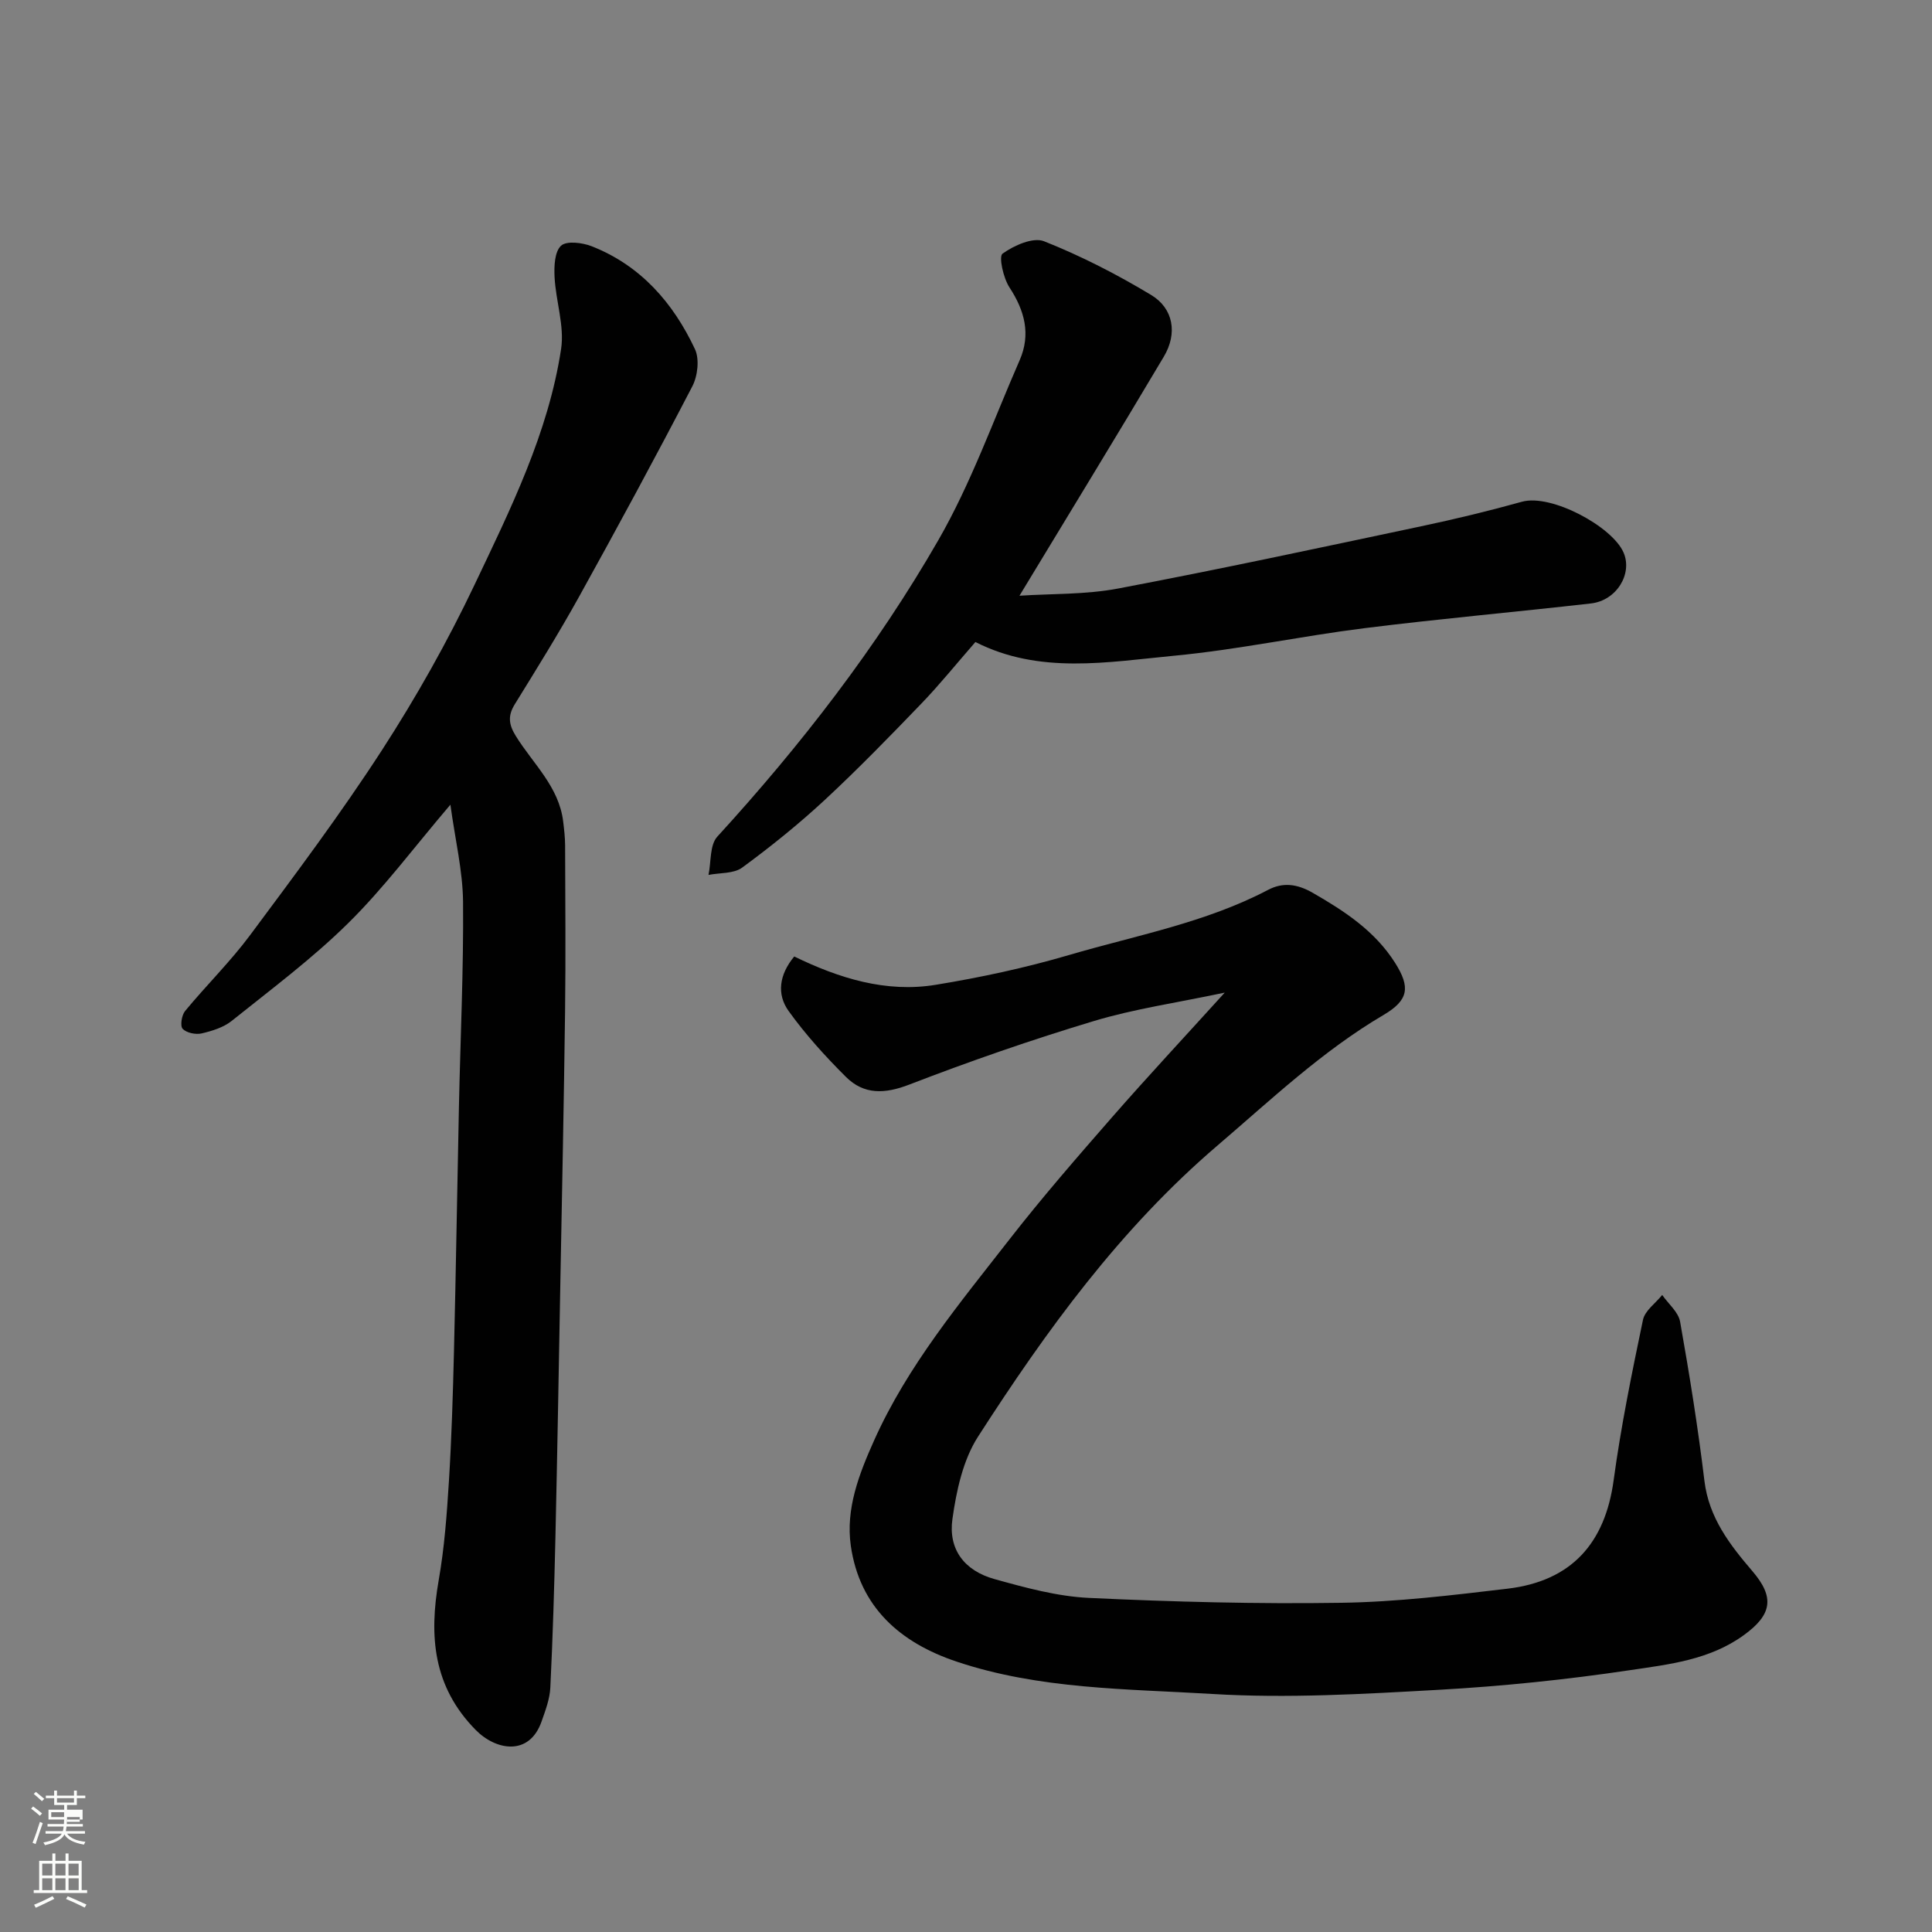
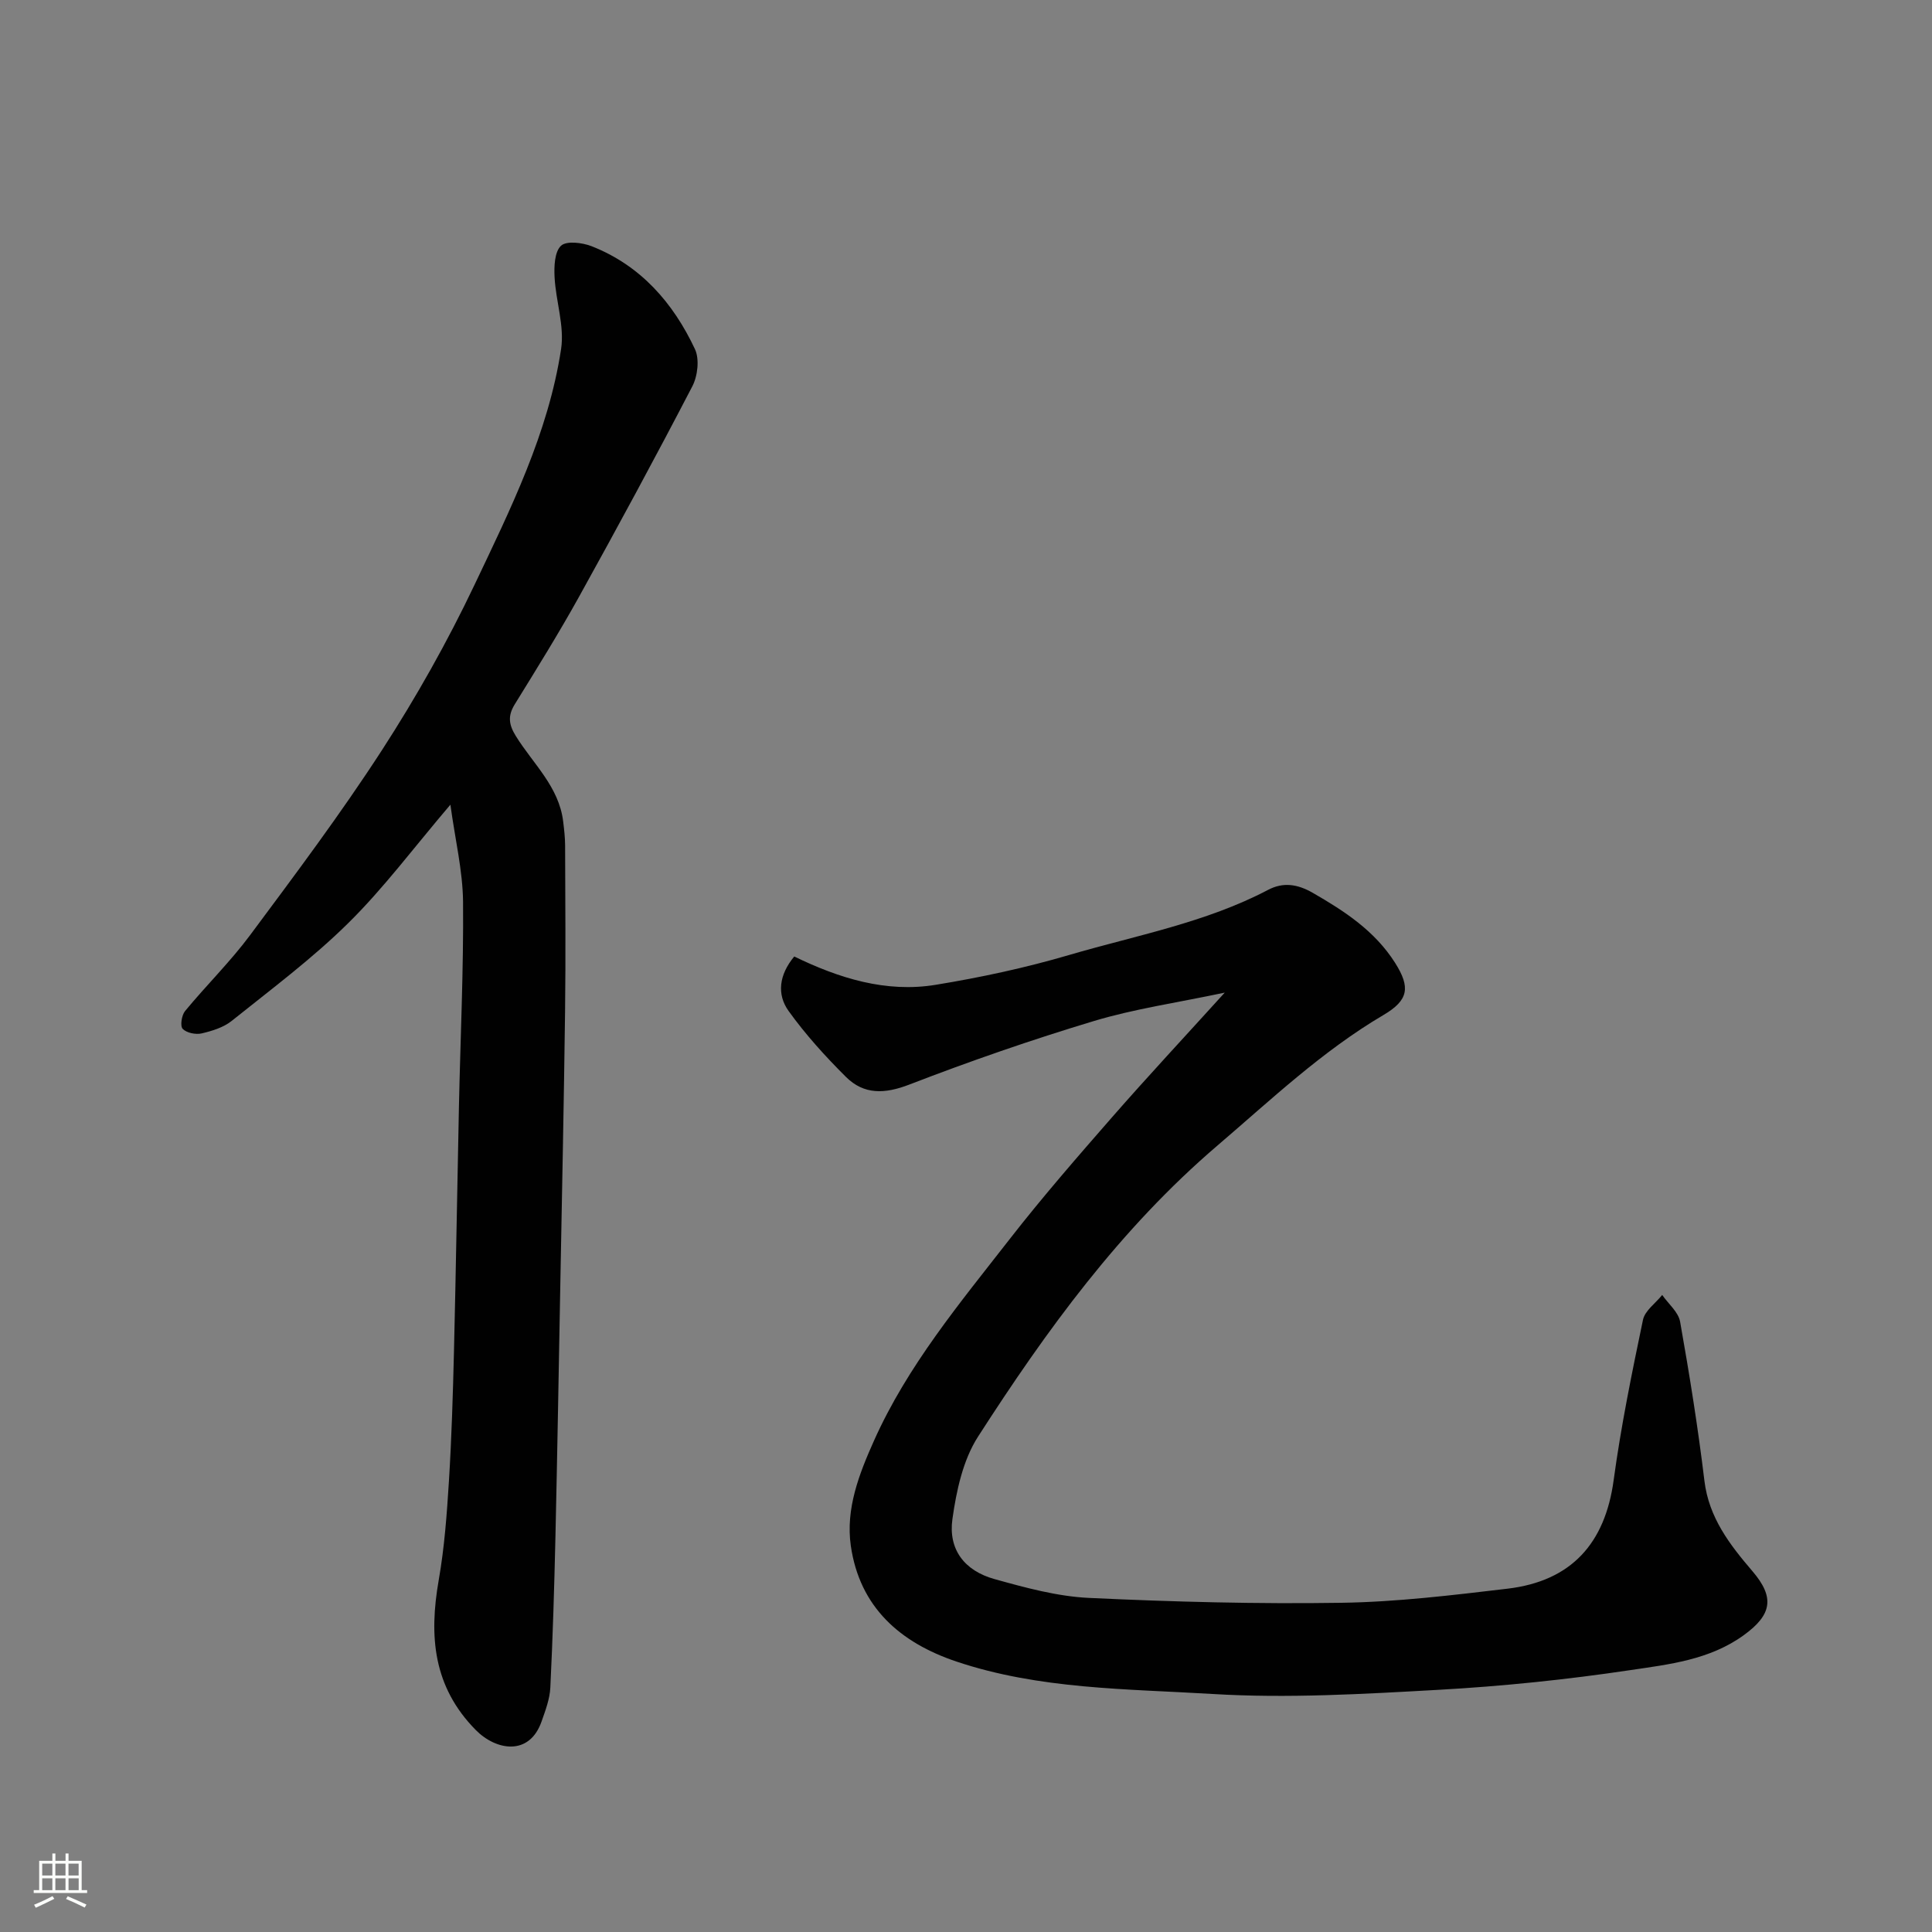
<svg xmlns="http://www.w3.org/2000/svg" enable-background="new 0 0 400 400" viewBox="0 0 400 400">
  <rect x="0" y="0" width="400" height="400" fill="#808080" stroke="none" />
-   <path d="m6.44 374.46.42-.45c.65.47 1.27.95 1.85 1.44l-.45.49c-.65-.56-1.25-1.06-1.82-1.48m.93 7.33-.63-.26c.55-1.36 1.05-2.8 1.52-4.33.19.1.38.19.59.27-.46 1.29-.95 2.73-1.48 4.32m-.38-10.38.44-.42c.43.34 1.01.82 1.74 1.44l-.49.49c-.53-.51-1.09-1.01-1.69-1.51m2.5.35h1.72v-1.04h.59v1.04h3.52v-1.04h.59v1.04h1.75v.53h-1.75v1.42h-2.03v.97h3.22v2.03h-3.24c0 .35-.01.66-.03.93h3.32v.53h-3.37c-.03.27-.08.58-.15.94h3.96v.53h-3.71c.67.92 1.93 1.48 3.79 1.68-.13.24-.23.44-.29.59-2.13-.38-3.48-1.08-4.04-2.12-.43.97-1.77 1.72-4.03 2.23-.09-.19-.2-.37-.33-.55 2.1-.42 3.37-1.03 3.81-1.83h-3.36v-.53h3.58c.08-.29.13-.61.16-.94h-3.33v-.53h3.39c.02-.27.04-.58.04-.93h-3.23v-2.03h3.25v-.97h-2.07v-1.42h-1.73zm1.12 3.44v1h2.65c.01-.3.02-.44.01-.4v-.25-.35zm1.19-2h3.52v-.91h-3.52zm4.71 3h-2.63v.59c0 .15-.01.28-.01.4h2.64v-1.99z" fill="#fbfcfa" />
  <path d="m13.56 383.74h.63v1.52h2.72v6.07h1.13v.6h-11.06v-.6h1.13v-6.07h2.73v-1.52h.63v1.52h2.1v-1.52zm-2.69 8.83.38.56c-1.24.63-2.53 1.25-3.85 1.85-.1-.21-.21-.42-.34-.63 1.36-.55 2.63-1.15 3.81-1.78m-2.13-4.27h2.1v-2.45h-2.1zm0 3.04h2.1v-2.46h-2.1zm2.72-3.04h2.1v-2.45h-2.1zm0 3.04h2.1v-2.46h-2.1zm6.07 3.6c-1.41-.71-2.7-1.3-3.86-1.78l.35-.56c1.45.62 2.75 1.19 3.88 1.72zm-1.25-9.09h-2.1v2.45h2.1zm-2.09 5.49h2.1v-2.46h-2.1z" fill="#fbfcfa" />
  <g fill="#010101">
    <path d="m253.57 205.51c-9.96 2.11-18.71 3.36-27.08 5.88-12.9 3.88-25.66 8.31-38.23 13.16-5.08 1.96-9.38 2.13-13.12-1.59-4.27-4.25-8.37-8.77-11.88-13.66-2.45-3.42-1.98-7.47 1.18-11.27 9.24 4.49 18.98 7.56 29.31 5.86 9.3-1.52 18.58-3.52 27.61-6.17 13.86-4.07 28.22-6.67 41.2-13.49 3.07-1.61 6.01-1.23 9.23.62 6.62 3.81 12.86 7.89 17.05 14.5 3.2 5.06 2.81 7.72-2.4 10.79-12.7 7.48-23.27 17.53-34.39 27.04-20.14 17.22-35.43 38.29-49.57 60.28-3.11 4.84-4.47 11.19-5.29 17.03-.89 6.29 2.48 10.71 8.7 12.44 6.4 1.78 12.99 3.59 19.56 3.9 17.41.82 34.86 1.28 52.28 1.01 11.47-.17 22.96-1.57 34.38-2.92 13.25-1.57 20.21-9.41 21.98-22.47 1.51-11.13 3.77-22.18 6.07-33.19.4-1.91 2.61-3.44 3.98-5.15 1.28 1.84 3.35 3.53 3.71 5.54 1.94 10.93 3.7 21.9 5.03 32.92.92 7.65 5.25 13.24 9.93 18.71 4.64 5.41 4.1 9-1.76 13.25-7.08 5.14-15.48 6.06-23.57 7.26-13.14 1.96-26.41 3.33-39.67 4.07-15.57.87-31.25 1.8-46.77.86-17.75-1.07-35.82-.94-53.01-6.71-11.66-3.91-20.05-11.25-21.88-23.98-1.09-7.65 1.71-14.85 4.8-21.75 6.95-15.54 17.79-28.51 28.12-41.77 6.76-8.68 14-16.99 21.24-25.28 7.27-8.31 14.8-16.39 23.26-25.72z" />
    <path d="m93.25 166.6c-7.59 8.91-13.8 17.27-21.12 24.49-7.45 7.36-15.94 13.69-24.14 20.26-1.7 1.37-4.07 2.1-6.25 2.61-1.23.28-3.12-.11-3.92-.95-.56-.59-.21-2.83.5-3.69 4.4-5.33 9.38-10.22 13.49-15.75 9.35-12.57 18.77-25.14 27.28-38.28 7.08-10.94 13.53-22.39 19.13-34.16 7.46-15.7 15.3-31.45 17.95-48.88.72-4.76-1.09-9.87-1.35-14.85-.12-2.23-.01-5.26 1.33-6.52 1.12-1.06 4.39-.66 6.32.09 10.16 3.98 16.9 11.72 21.41 21.31.97 2.07.57 5.58-.55 7.72-7.6 14.63-15.46 29.14-23.45 43.56-4.19 7.55-8.76 14.9-13.3 22.25-1.48 2.4-1.26 4.2.23 6.6 3.55 5.72 8.93 10.48 9.79 17.68.2 1.64.39 3.29.4 4.93.03 11.5.14 23-.01 34.49-.24 18.77-.63 37.53-.98 56.29-.32 17.43-.62 34.86-1.01 52.29-.24 10.44-.55 20.87-1.06 31.3-.11 2.36-1.01 4.73-1.81 7.01-2.54 7.26-9.45 6.01-13.62 1.79-8.85-8.97-9.71-19.44-7.68-31.03 1.19-6.78 1.69-13.7 2.12-20.58.55-8.92.82-17.86 1.04-26.8.41-16.93.67-33.86 1.03-50.79.3-14.1.97-28.2.85-42.3-.07-6.44-1.64-12.88-2.62-20.09z" />
-     <path d="m201.95 132.92c-4.04 4.63-7.44 8.86-11.2 12.76-6.52 6.77-13.08 13.52-19.96 19.91-5.4 5.01-11.18 9.67-17.12 14.03-1.75 1.29-4.62 1.06-6.98 1.52.56-2.68.23-6.18 1.82-7.92 17.31-18.93 32.96-39.15 45.73-61.33 6.78-11.77 11.39-24.79 16.86-37.29 2.36-5.38 1.06-10.27-2.11-15.11-1.27-1.95-2.25-6.39-1.42-6.98 2.36-1.69 6.31-3.46 8.59-2.56 7.66 3.04 15.1 6.86 22.17 11.12 4.64 2.8 5.48 7.97 2.64 12.75-9.73 16.38-19.68 32.63-29.9 49.52 6.59-.44 13.67-.21 20.46-1.5 20.96-3.97 41.83-8.46 62.71-12.88 7-1.48 13.97-3.16 20.86-5.08 6.05-1.69 18.74 5.14 21.05 10.54 1.87 4.36-1.41 9.91-6.78 10.52-15.65 1.78-31.34 3.17-46.97 5.13-13.13 1.65-26.13 4.44-39.29 5.69-13.82 1.32-27.92 3.91-41.16-2.84z" />
+     <path d="m201.95 132.92z" />
  </g>
</svg>